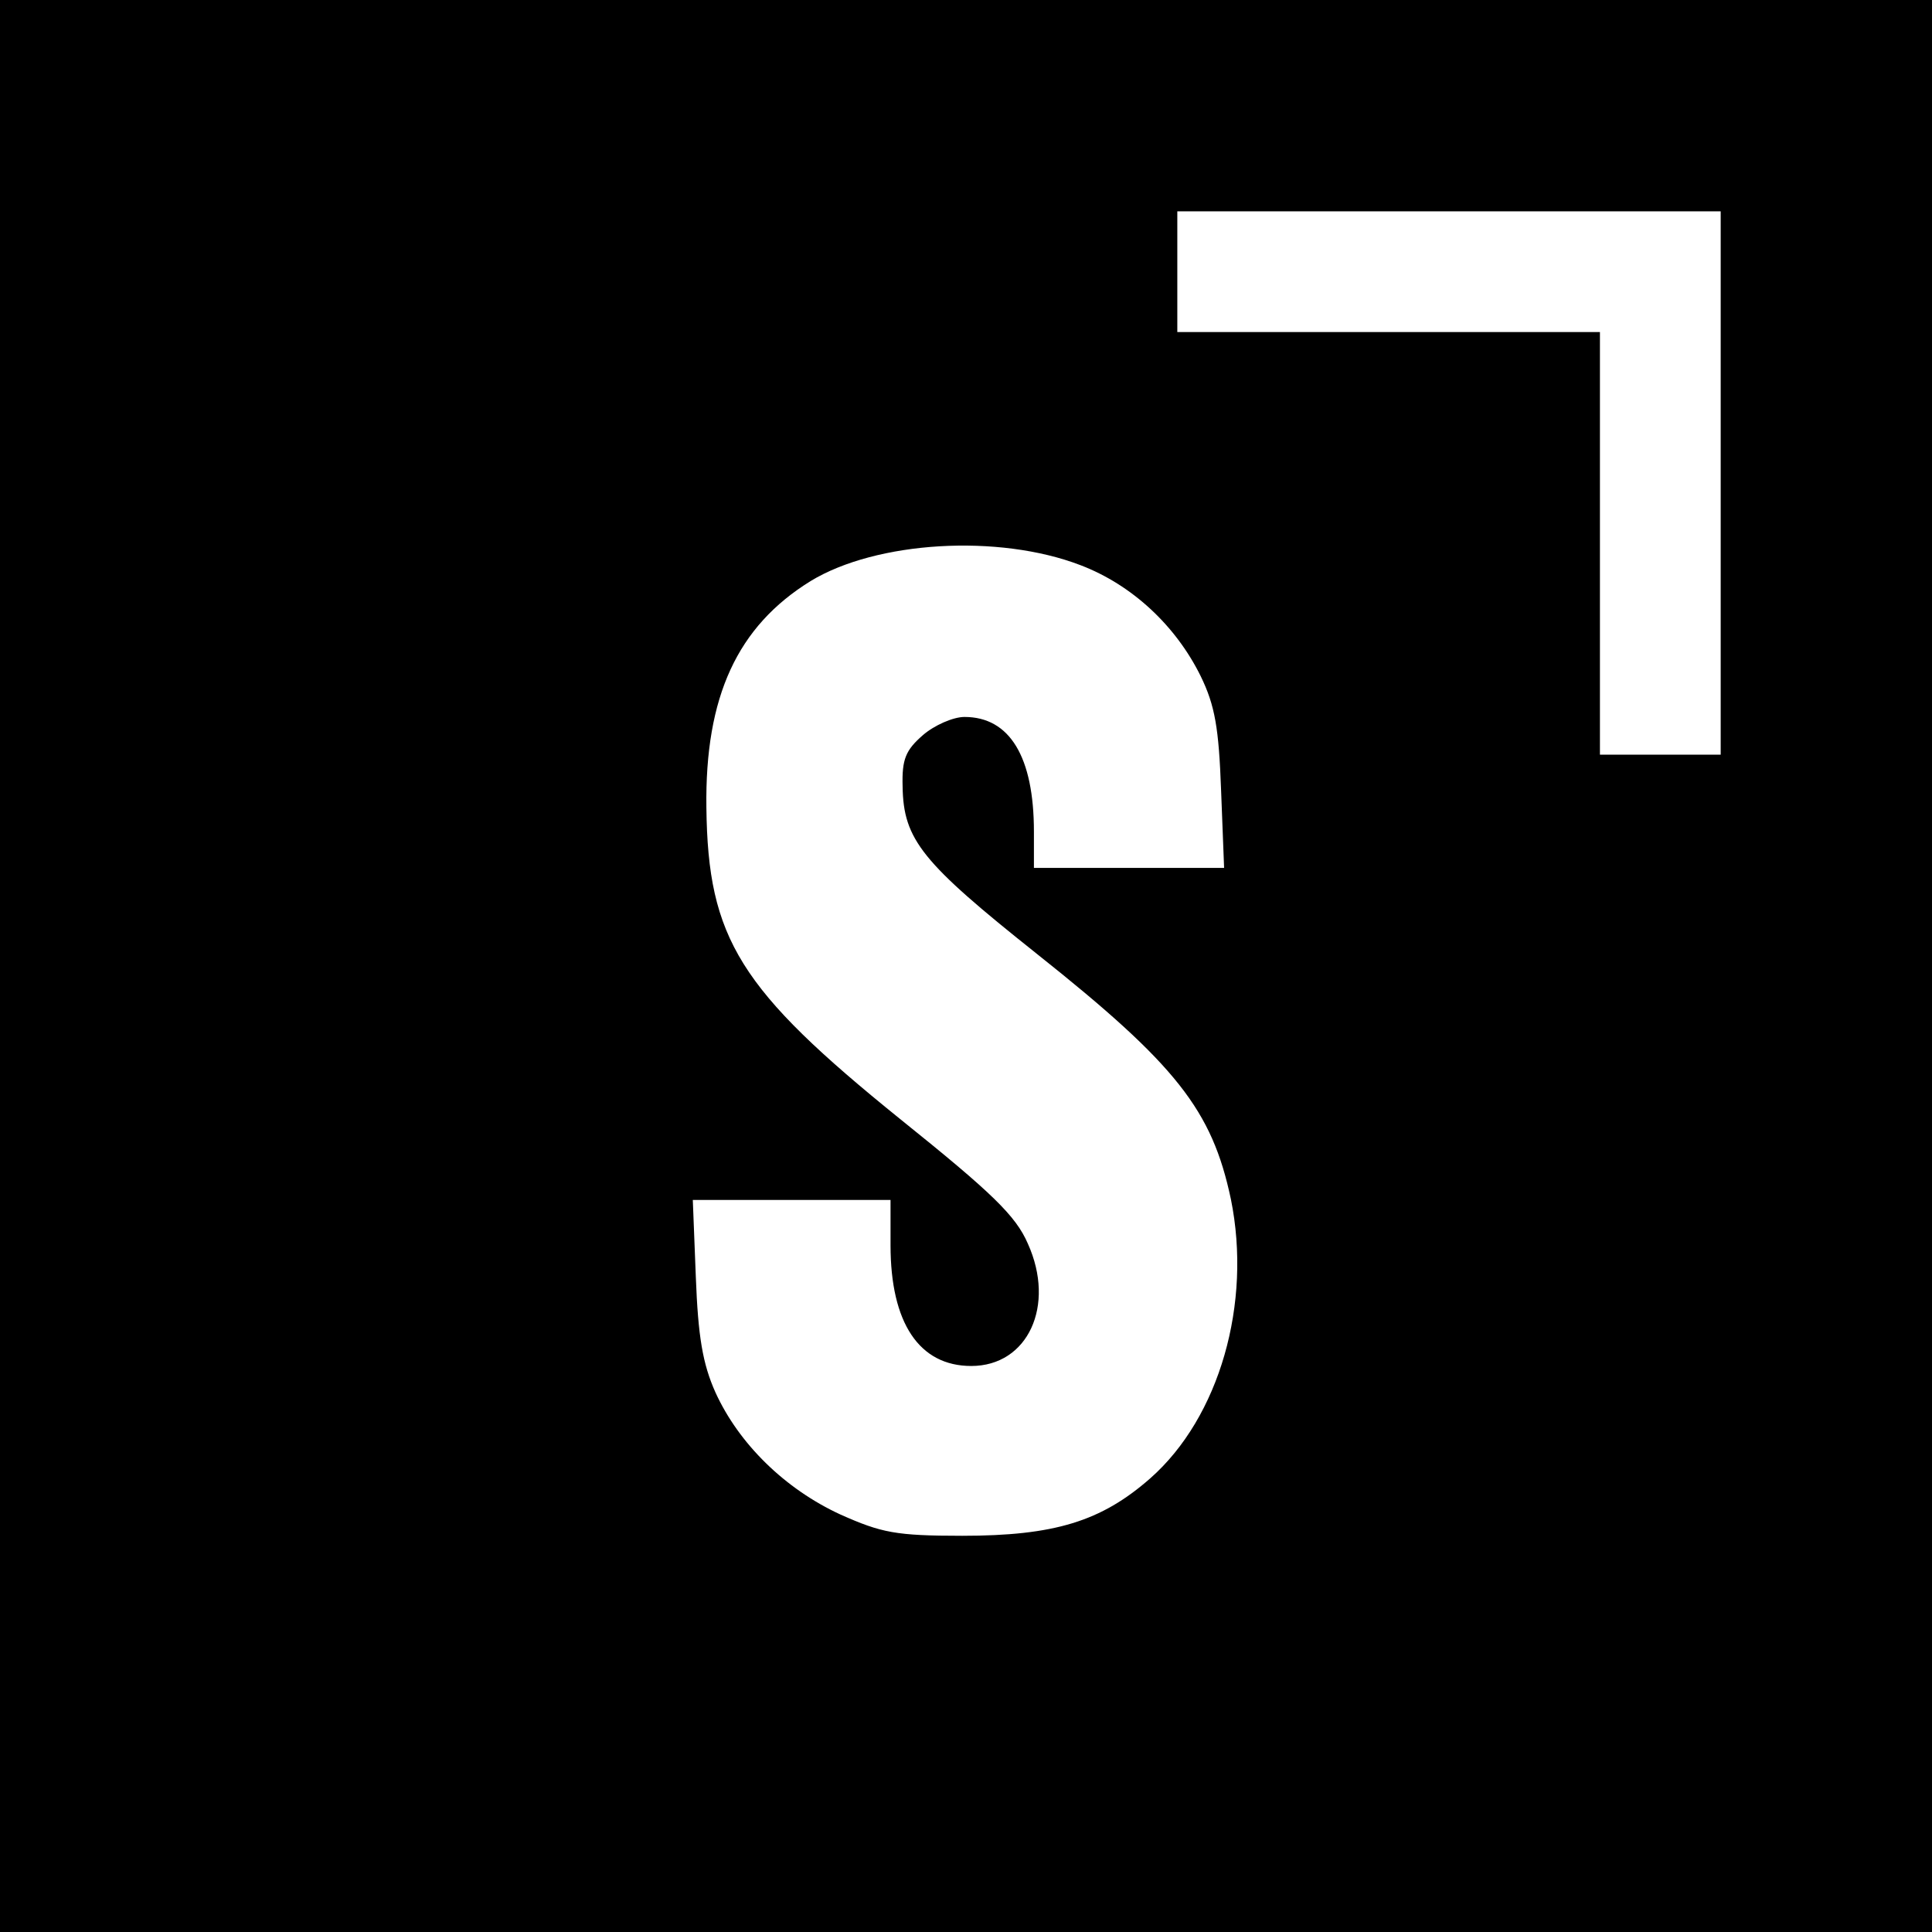
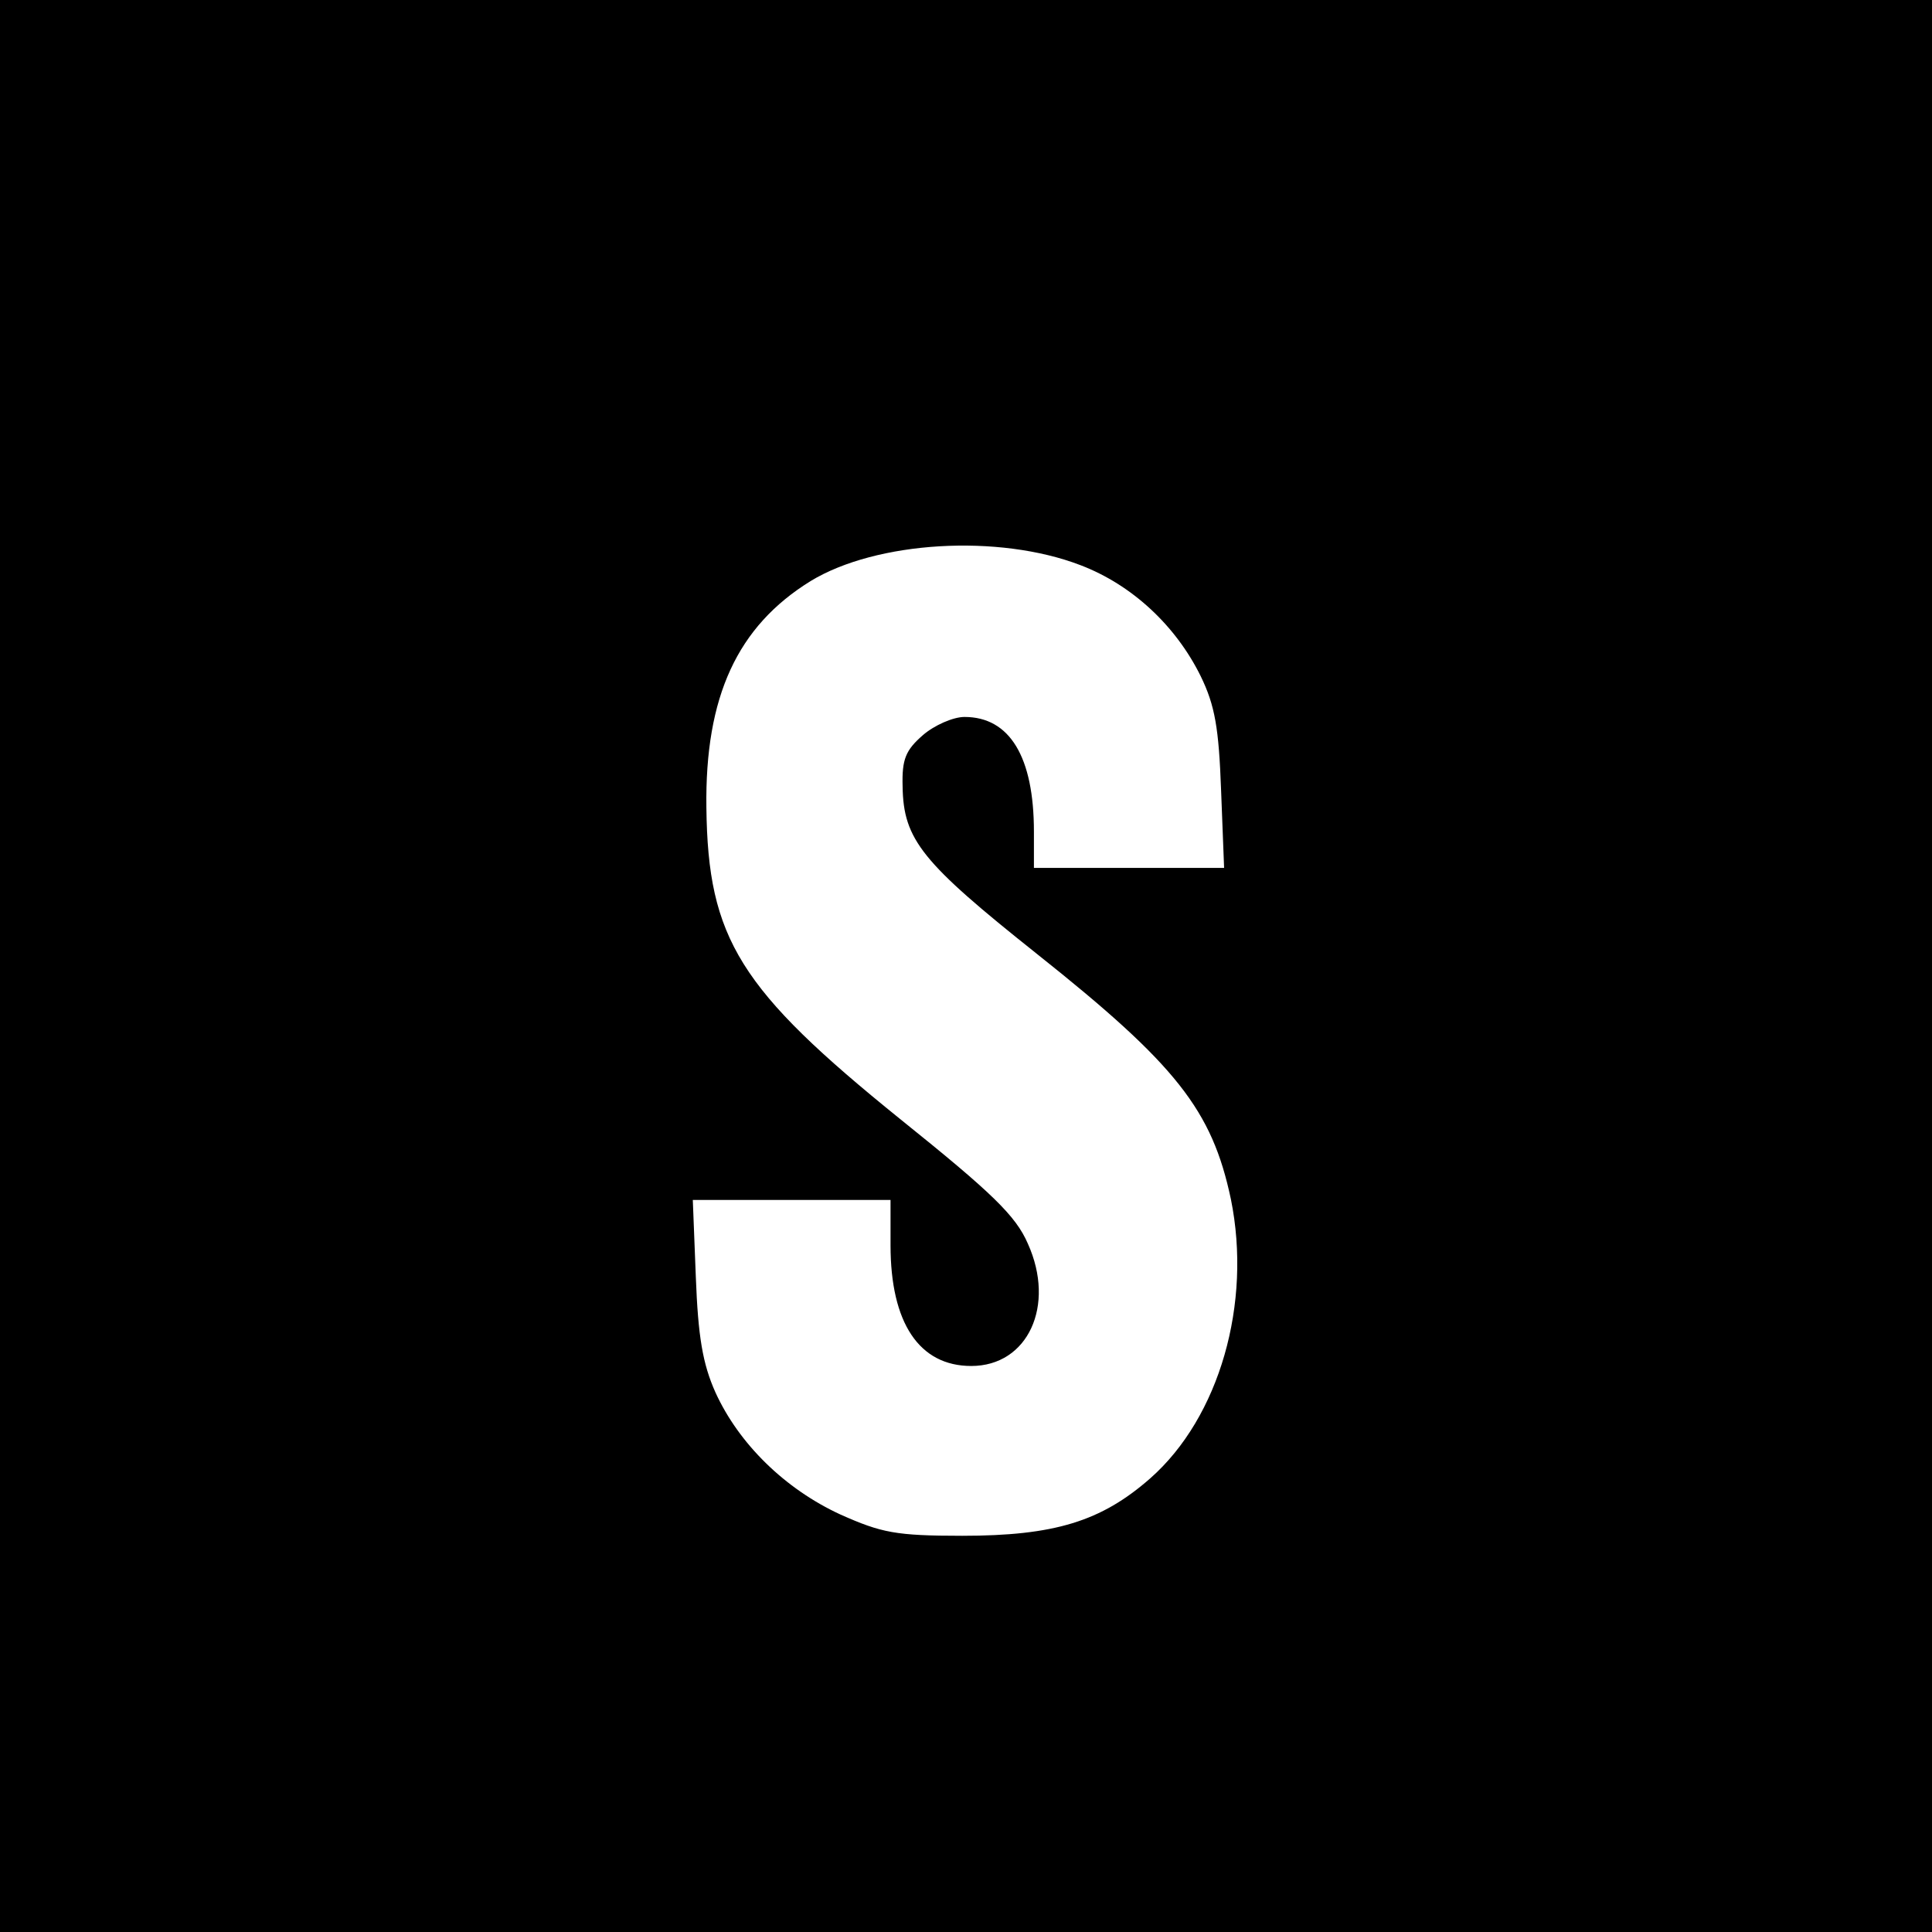
<svg xmlns="http://www.w3.org/2000/svg" version="1.0" width="256pt" height="256pt" viewBox="0 0 256 256" preserveAspectRatio="xMidYMid meet">
  <g transform="translate(0,256) scale(0.1,-0.1)" fill="#000000" stroke="none">
-     <path d="M0 1280 l0 -1280 1280 0 1280 0 0 1280 0 1280 -1280 0 -1280 0 0 -1280z m2280 640 l0 -360 -80 0 -80 0 0 280 0 280 -280 0 -280 0 0 80 0 80 360 0 360 0 0 -360z m-848 -109 c68 -26 126 -80 159 -147 19 -39 24 -69 27 -151 l4 -103 -126 0 -126 0 0 48 c0 99 -32 152 -92 152 -15 0 -40 -11 -55 -24 -23 -20 -28 -32 -27 -68 1 -71 26 -101 178 -222 185 -147 232 -207 257 -325 28 -138 -15 -289 -107 -370 -65 -57 -127 -76 -249 -76 -88 0 -107 4 -161 28 -74 34 -135 94 -166 162 -17 38 -23 74 -26 153 l-4 102 131 0 131 0 0 -60 c0 -103 38 -160 107 -160 75 0 112 80 75 162 -16 37 -47 67 -169 165 -213 172 -255 239 -257 413 -2 147 41 240 138 300 87 53 249 63 358 21z" />
+     <path d="M0 1280 l0 -1280 1280 0 1280 0 0 1280 0 1280 -1280 0 -1280 0 0 -1280z m2280 640 z m-848 -109 c68 -26 126 -80 159 -147 19 -39 24 -69 27 -151 l4 -103 -126 0 -126 0 0 48 c0 99 -32 152 -92 152 -15 0 -40 -11 -55 -24 -23 -20 -28 -32 -27 -68 1 -71 26 -101 178 -222 185 -147 232 -207 257 -325 28 -138 -15 -289 -107 -370 -65 -57 -127 -76 -249 -76 -88 0 -107 4 -161 28 -74 34 -135 94 -166 162 -17 38 -23 74 -26 153 l-4 102 131 0 131 0 0 -60 c0 -103 38 -160 107 -160 75 0 112 80 75 162 -16 37 -47 67 -169 165 -213 172 -255 239 -257 413 -2 147 41 240 138 300 87 53 249 63 358 21z" />
  </g>
</svg>